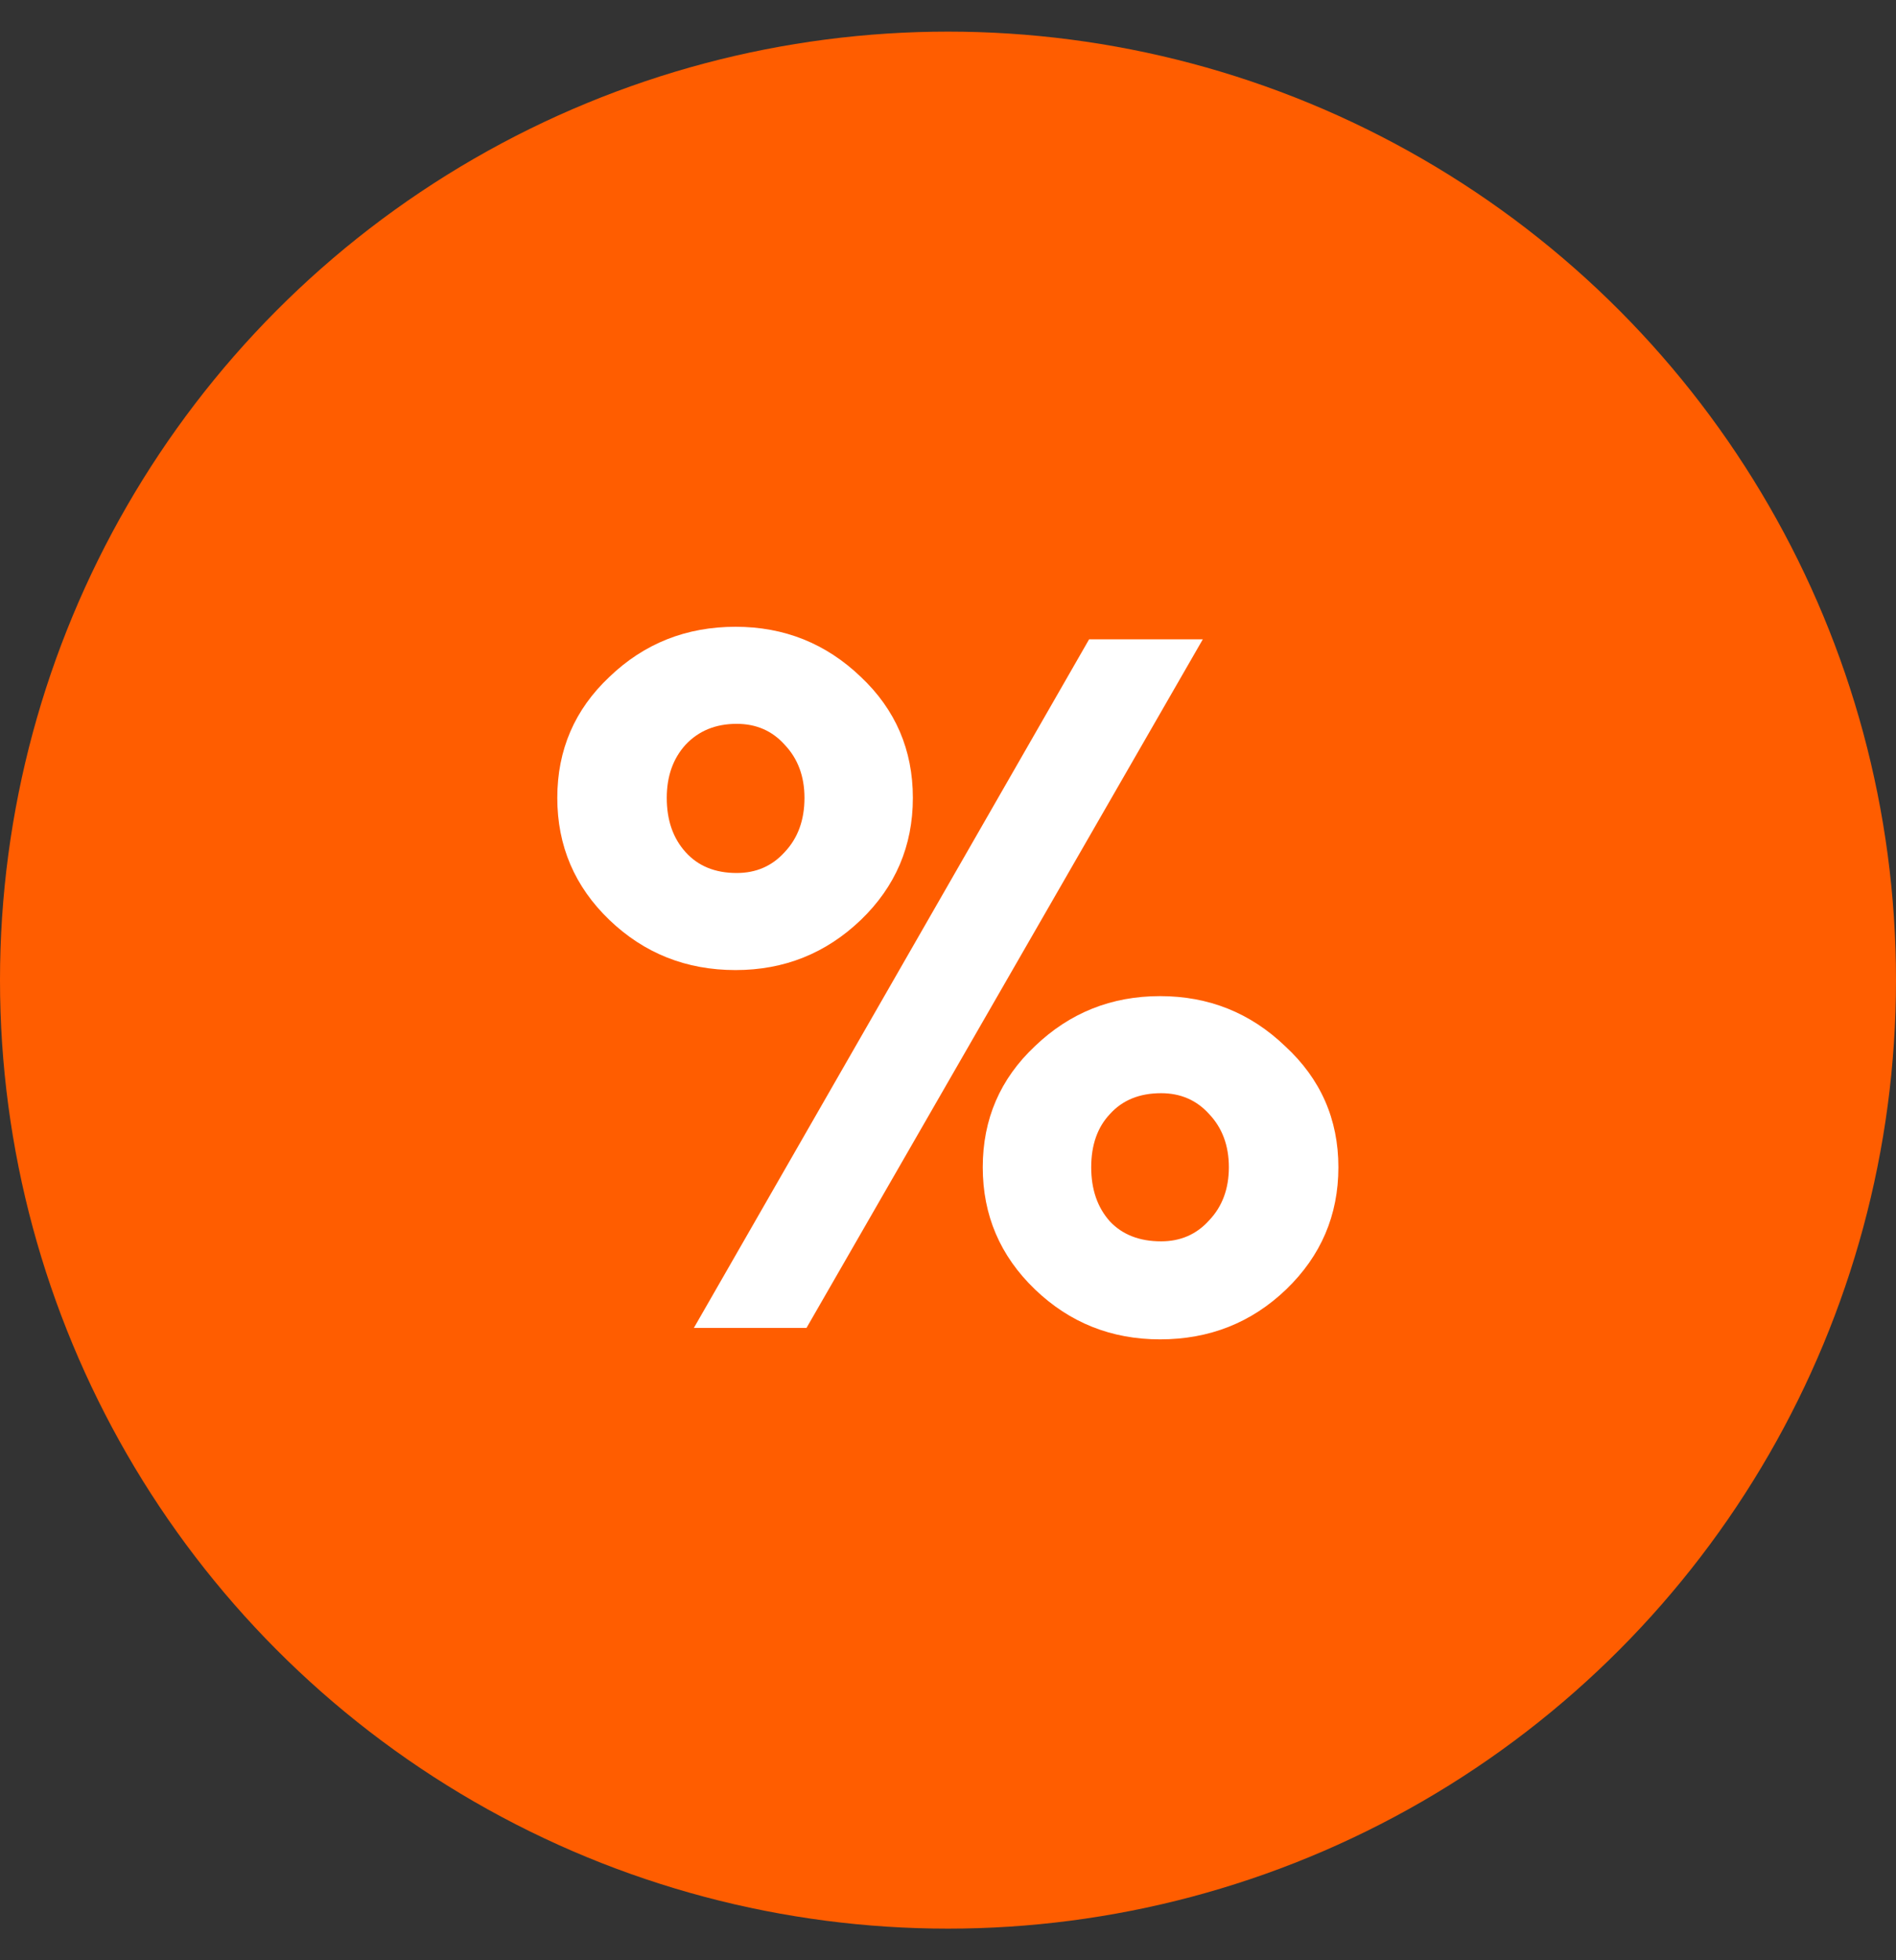
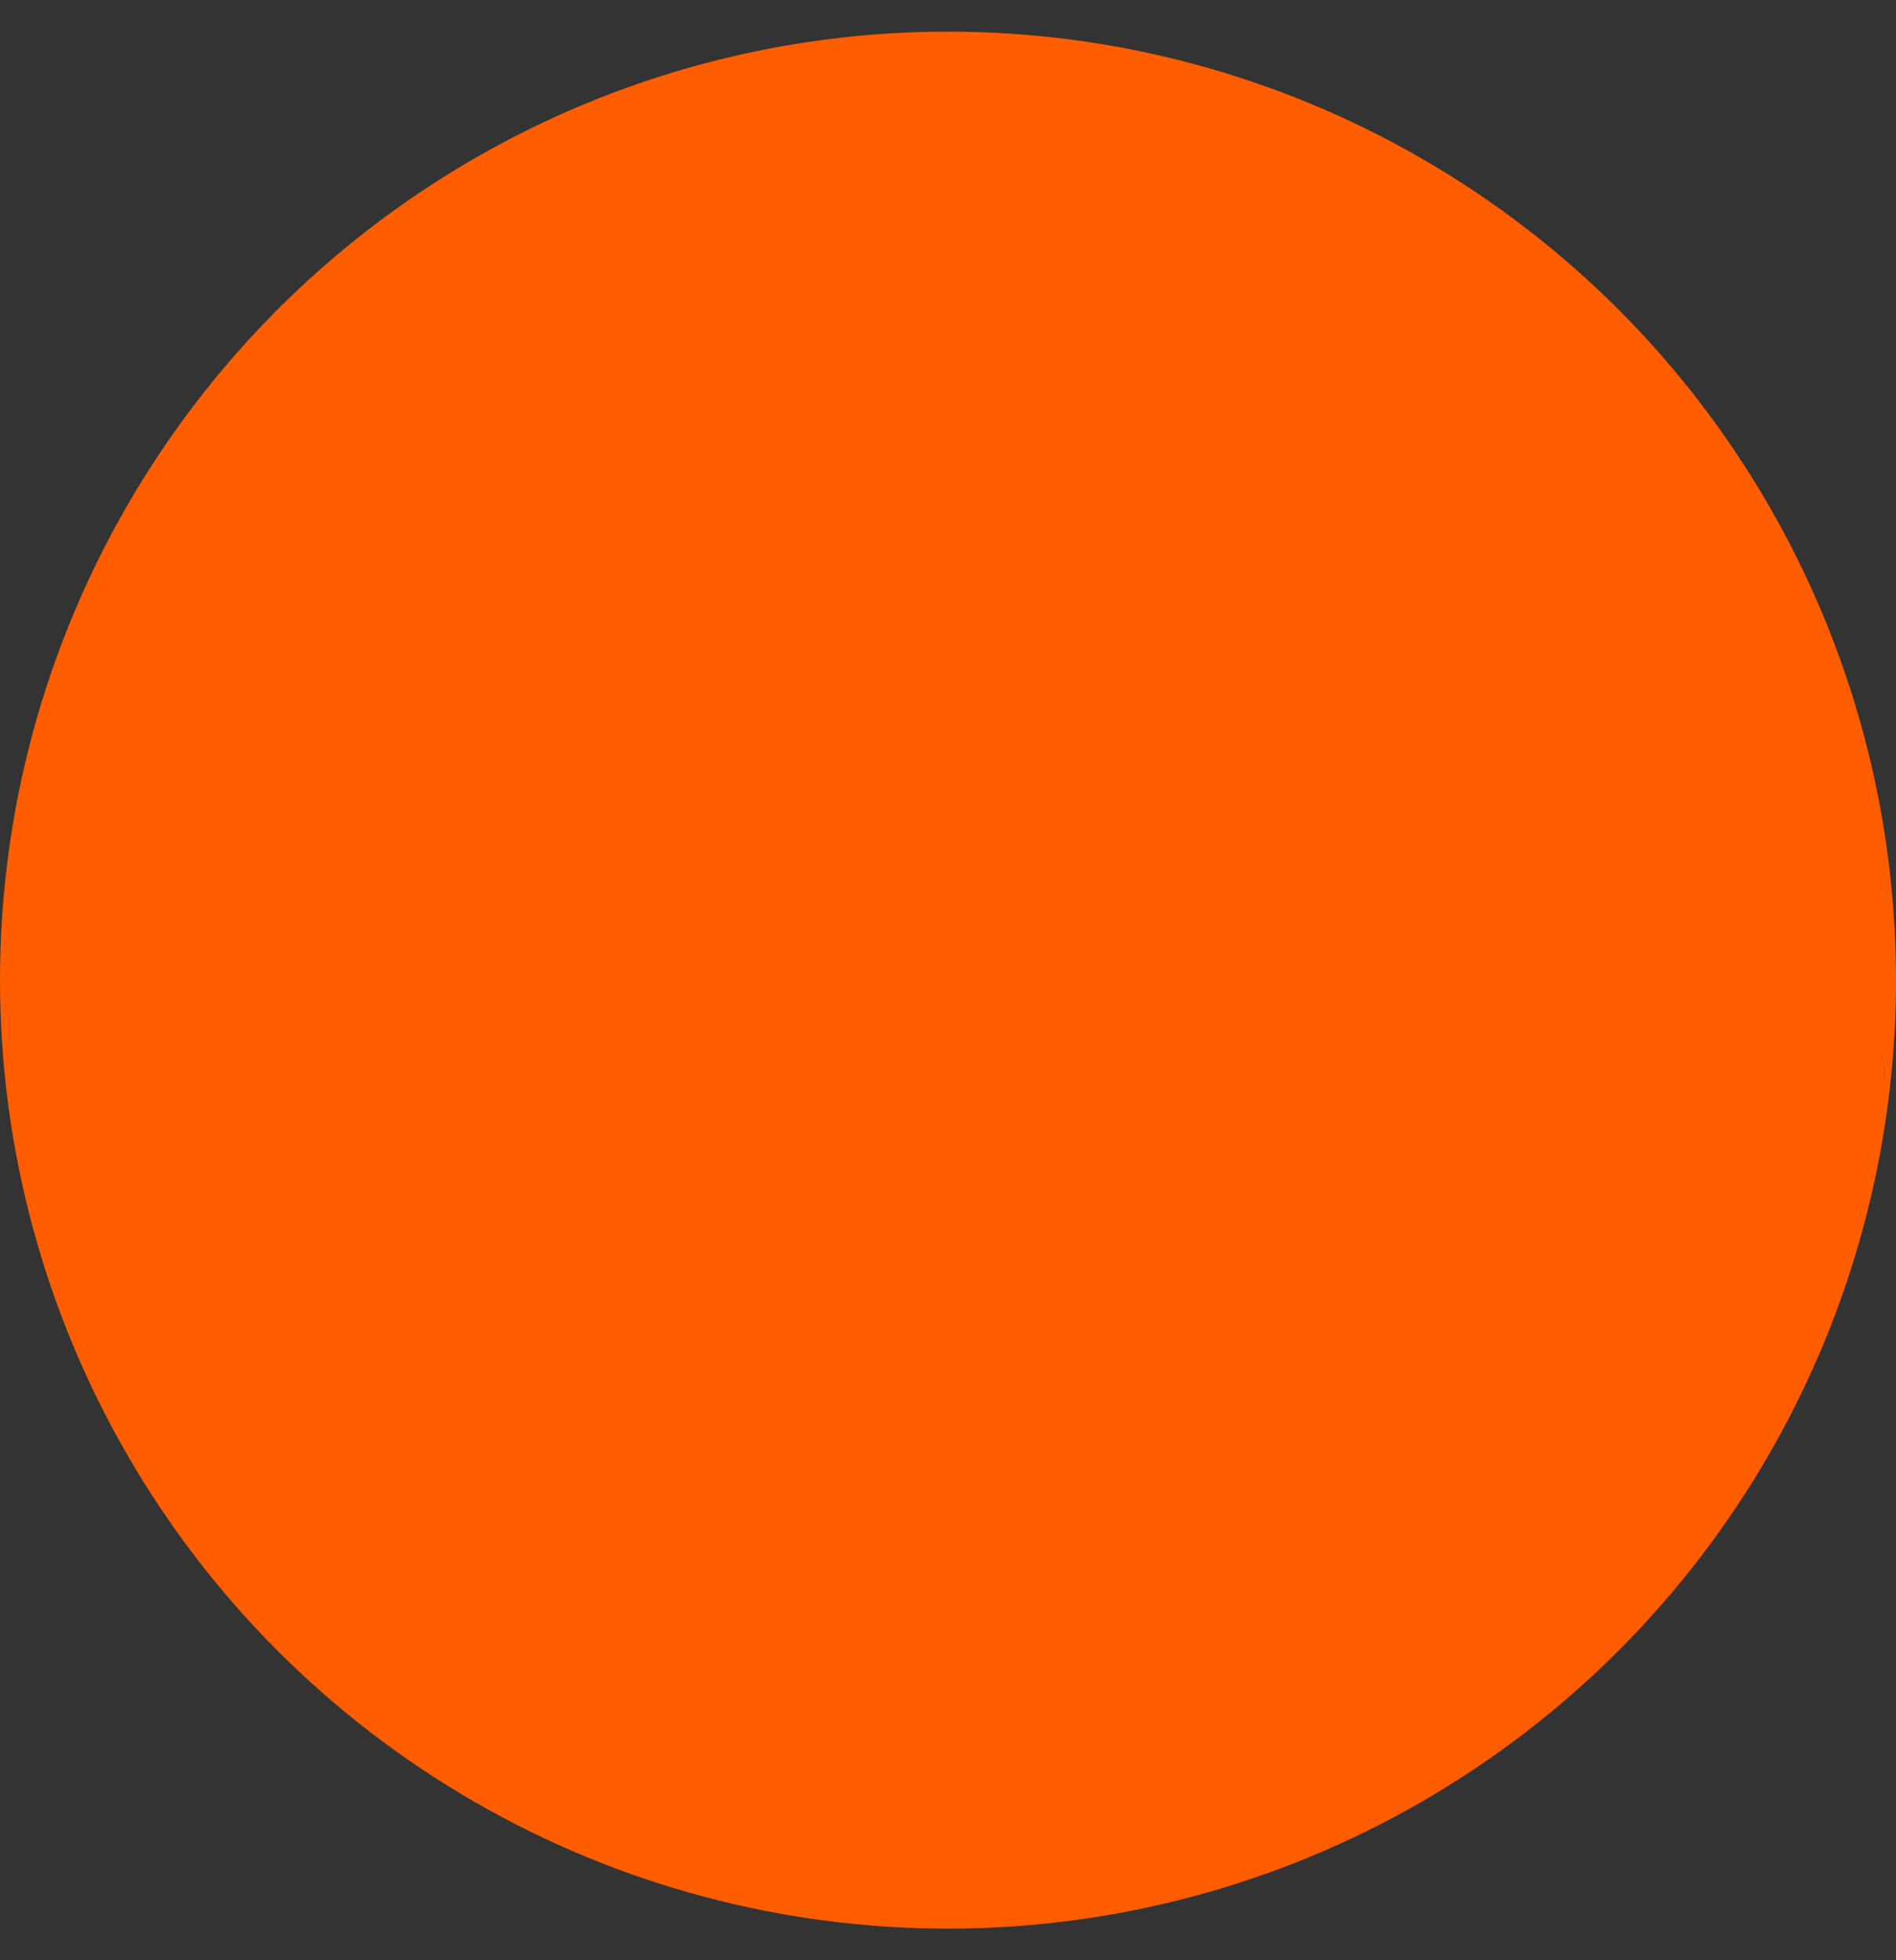
<svg xmlns="http://www.w3.org/2000/svg" width="30" height="31" viewBox="0 0 30 31" fill="none">
  <rect x="0" y="0" width="30" height="31" fill="#333333" stroke="none" />
  <circle cx="15" cy="15.5" r="15" fill="#FF5D00" />
-   <path d="M9.643 14.549C9.093 14.021 8.818 13.377 8.818 12.618C8.818 11.859 9.093 11.221 9.643 10.704C10.193 10.176 10.858 9.912 11.639 9.912C12.409 9.912 13.069 10.176 13.62 10.704C14.169 11.221 14.444 11.859 14.444 12.618C14.444 13.377 14.169 14.021 13.62 14.549C13.069 15.076 12.409 15.341 11.639 15.341C10.858 15.341 10.193 15.076 9.643 14.549ZM10.979 21L17.233 10.11H19.032L12.761 21H10.979ZM12.729 12.618C12.729 12.277 12.624 11.996 12.415 11.777C12.217 11.556 11.964 11.447 11.656 11.447C11.326 11.447 11.056 11.556 10.848 11.777C10.649 11.996 10.55 12.277 10.55 12.618C10.55 12.97 10.649 13.256 10.848 13.476C11.046 13.696 11.315 13.806 11.656 13.806C11.964 13.806 12.217 13.696 12.415 13.476C12.624 13.256 12.729 12.97 12.729 12.618ZM16.375 20.39C15.825 19.861 15.55 19.218 15.55 18.459C15.55 17.7 15.825 17.062 16.375 16.545C16.925 16.017 17.585 15.753 18.355 15.753C19.125 15.753 19.785 16.017 20.335 16.545C20.896 17.062 21.177 17.7 21.177 18.459C21.177 19.218 20.901 19.861 20.352 20.39C19.802 20.918 19.136 21.181 18.355 21.181C17.585 21.181 16.925 20.918 16.375 20.39ZM19.131 19.3C19.34 19.081 19.444 18.8 19.444 18.459C19.444 18.118 19.34 17.837 19.131 17.617C18.933 17.398 18.68 17.288 18.372 17.288C18.03 17.288 17.761 17.398 17.563 17.617C17.365 17.826 17.266 18.107 17.266 18.459C17.266 18.811 17.365 19.097 17.563 19.317C17.761 19.526 18.03 19.631 18.372 19.631C18.68 19.631 18.933 19.52 19.131 19.3Z" fill="white" />
</svg>